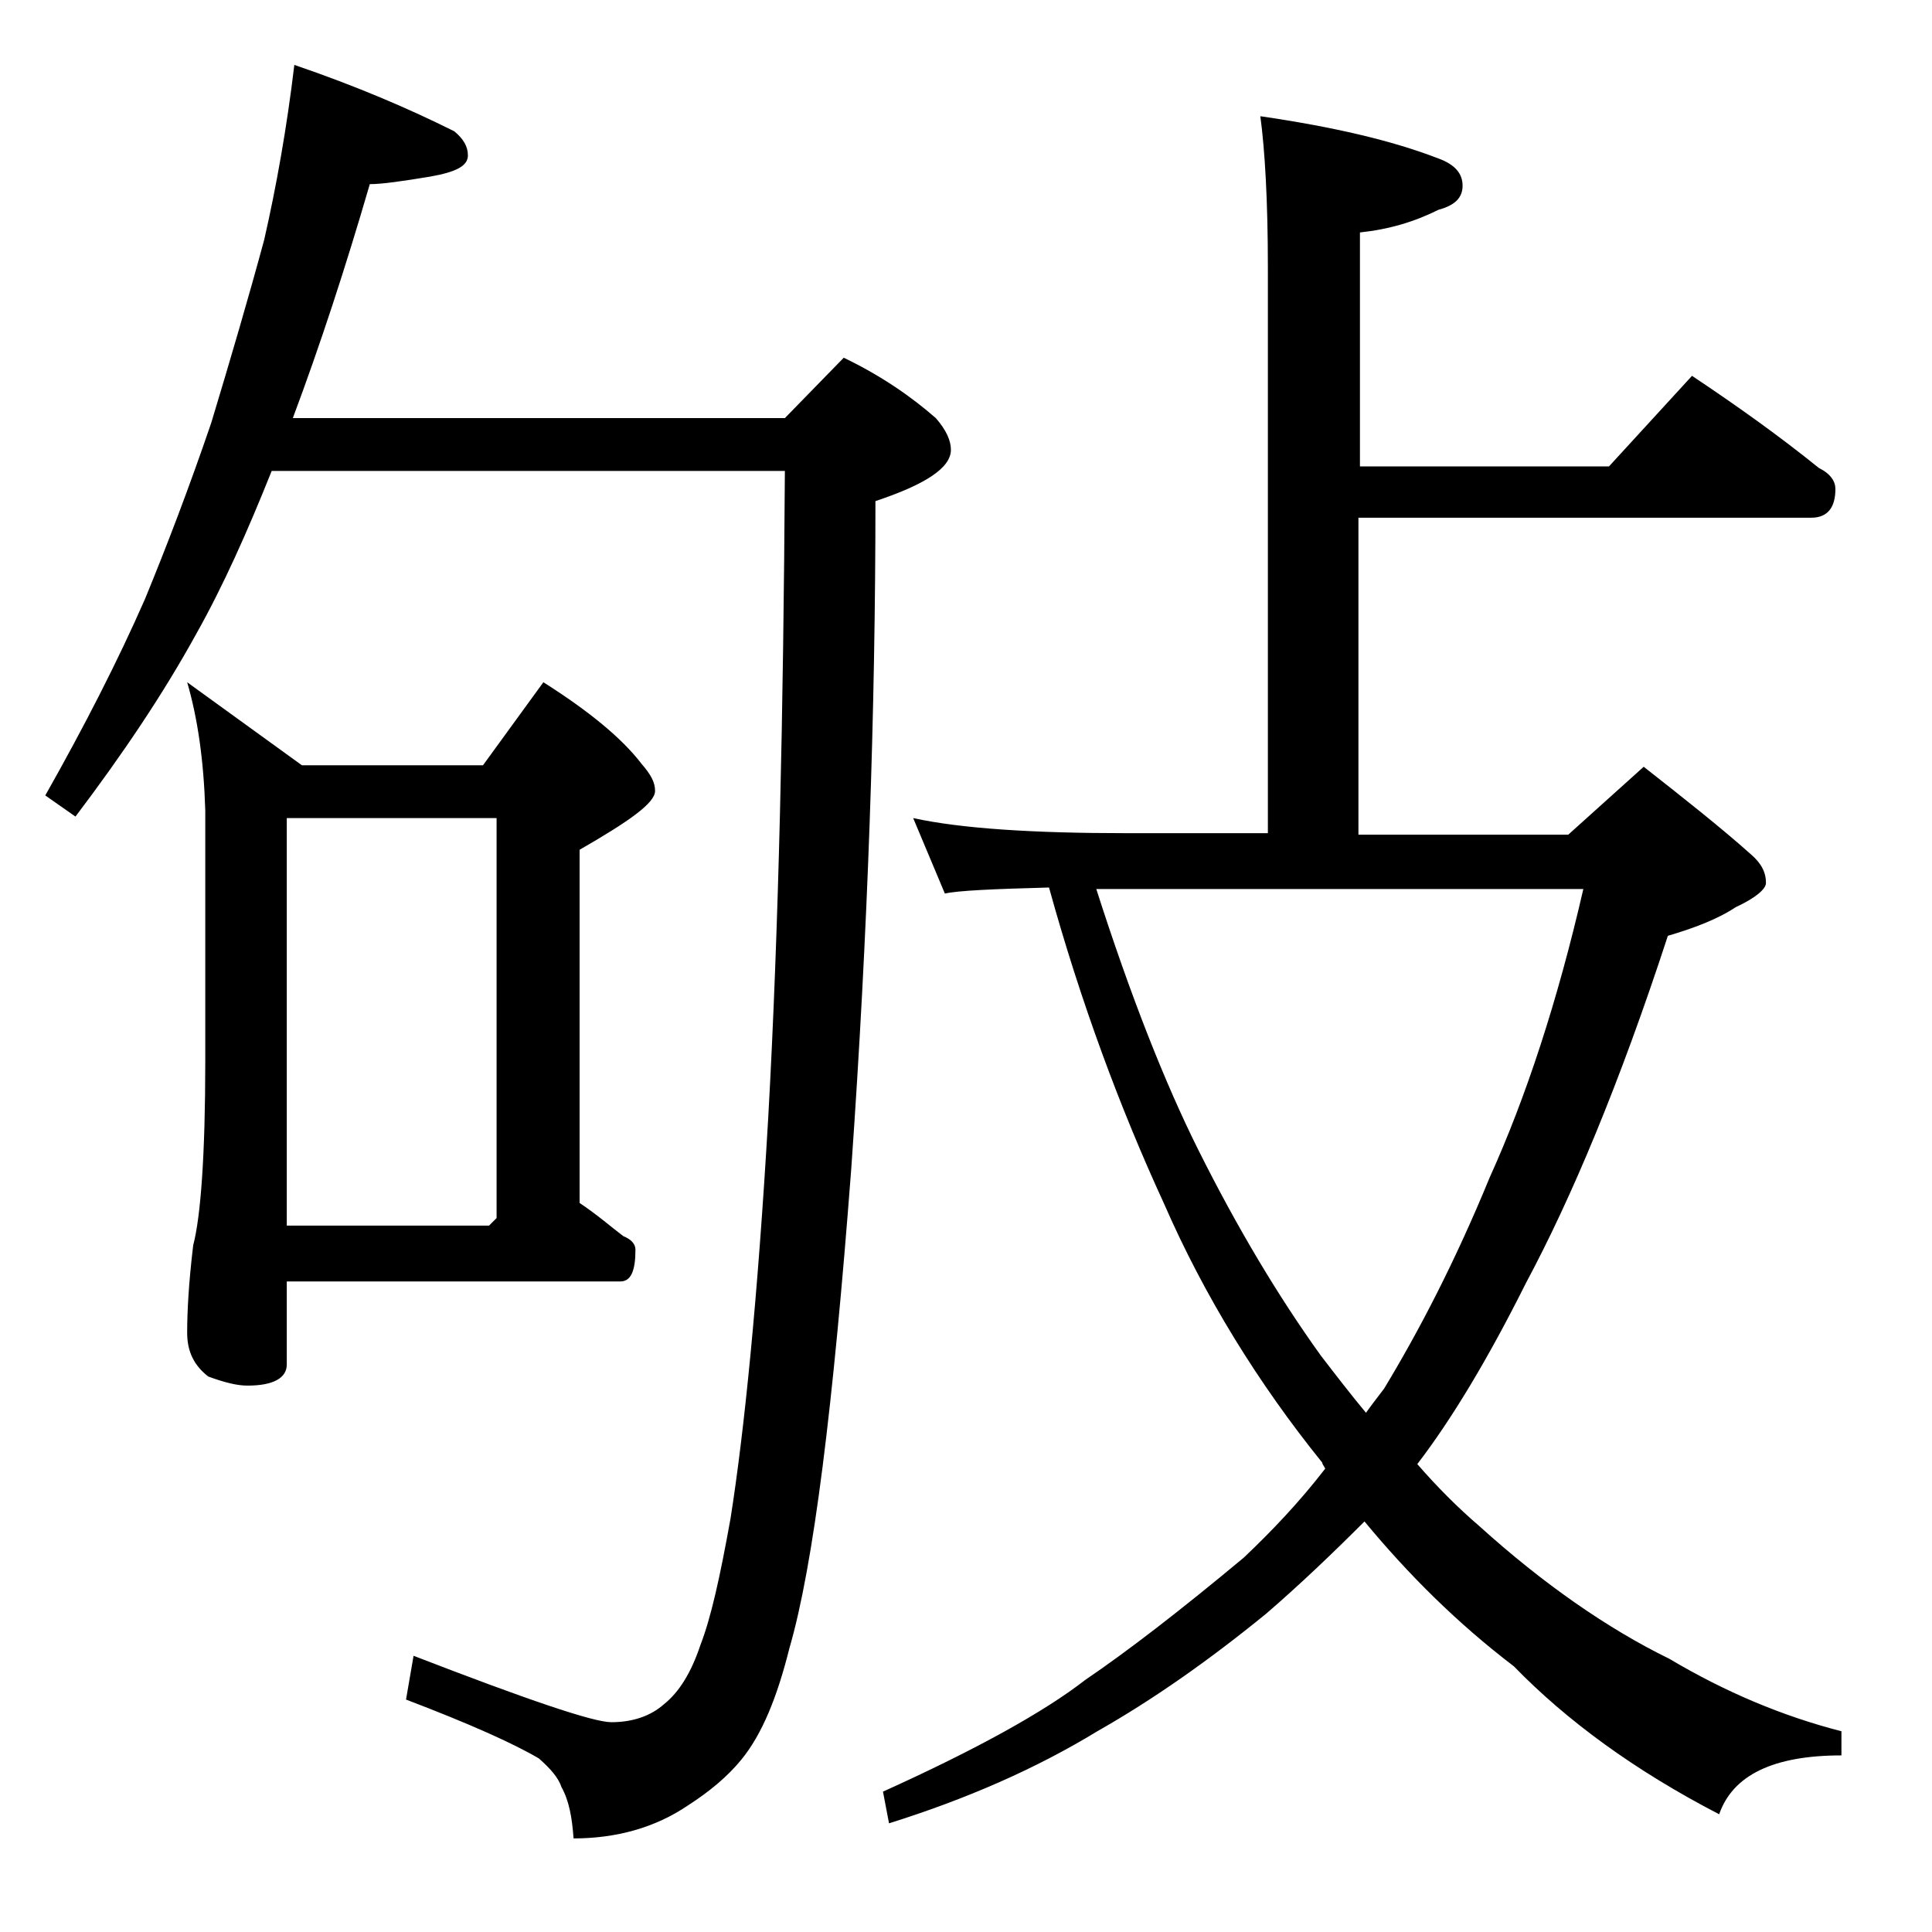
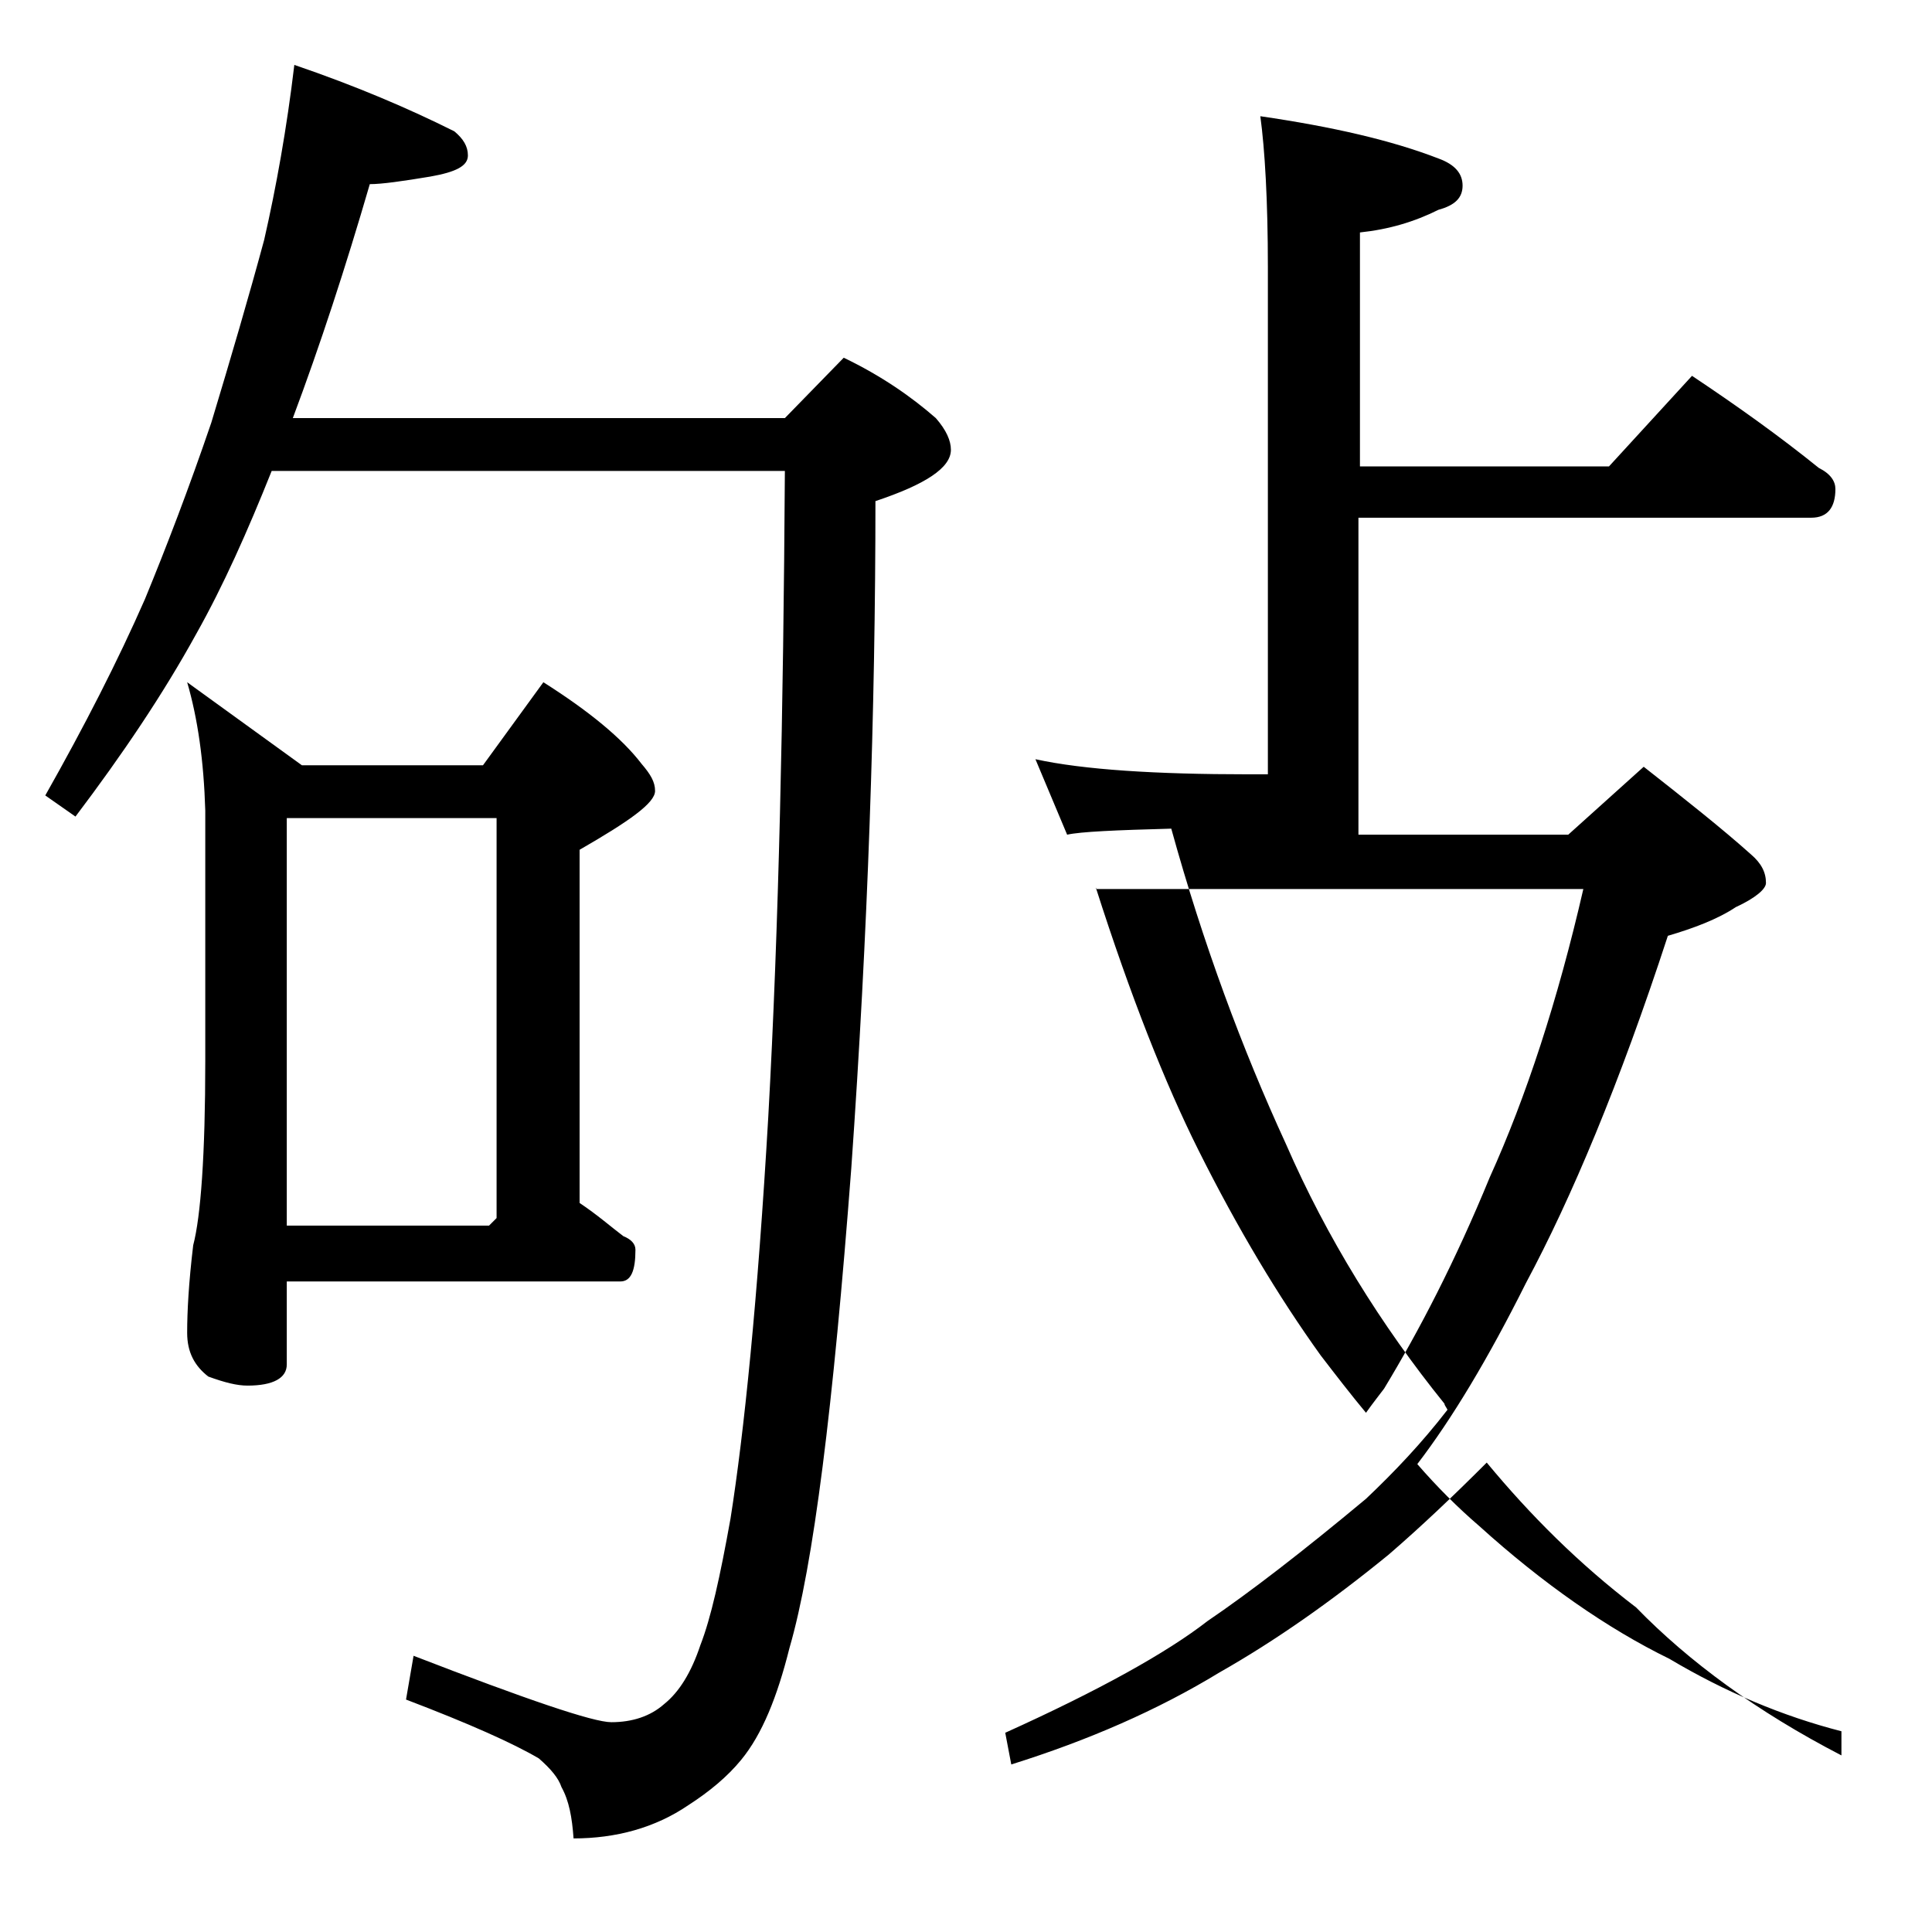
<svg xmlns="http://www.w3.org/2000/svg" version="1.1" id="Layer_1" x="0px" y="0px" viewBox="0 0 128 128" enable-background="new 0 0 128 128" xml:space="preserve">
-   <path d="M19.5,4.3c4.1,1.4,7.6,2.9,10.6,4.4c0.6,0.5,0.9,1,0.9,1.6c0,0.7-0.8,1.1-2.5,1.4c-1.8,0.3-3.2,0.5-4,0.5  c-1.6,5.5-3.3,10.7-5.1,15.5H52l3.9-4c2.5,1.2,4.5,2.6,6.1,4c0.7,0.8,1,1.5,1,2.1c0,1.2-1.7,2.3-5,3.4c0,13.8-0.5,28.6-1.6,44.2  c-1.2,15.8-2.5,26.3-4.1,31.8c-0.8,3.2-1.8,5.7-3.2,7.4c-0.9,1.1-2.1,2.1-3.5,3c-2.2,1.5-4.8,2.2-7.6,2.2c-0.1-1.4-0.3-2.5-0.8-3.4  c-0.2-0.6-0.7-1.2-1.5-1.9c-1.7-1-4.6-2.3-8.8-3.9l0.5-2.9c7.5,2.9,11.9,4.4,13.1,4.4c1.4,0,2.6-0.4,3.5-1.2c1-0.8,1.8-2.1,2.4-3.9  c0.7-1.8,1.3-4.5,2-8.4c0.9-5.7,1.8-14.5,2.5-26.6c0.7-12.6,1-26.8,1.1-42.8H18c-1.6,4-3.2,7.6-5,10.8c-2.2,4-4.9,8-8,12.1l-2-1.4  c2.6-4.6,4.8-8.9,6.6-13C11,36.3,12.5,32.4,14,28c1.3-4.3,2.5-8.4,3.5-12.1C18.3,12.4,19,8.5,19.5,4.3z M12.4,45.2l7.6,5.5h12l4-5.5  c3,1.9,5.2,3.7,6.5,5.4c0.6,0.7,0.9,1.2,0.9,1.8c0,0.8-1.7,2-5,3.9v23.4c1.2,0.8,2.1,1.6,2.9,2.2c0.5,0.2,0.8,0.5,0.8,0.9  c0,1.4-0.3,2.1-1,2.1H19v5.5c0,0.9-0.9,1.4-2.6,1.4c-0.7,0-1.5-0.2-2.6-0.6c-0.9-0.7-1.4-1.6-1.4-2.9c0-1.4,0.1-3.3,0.4-5.8  c0.5-1.9,0.8-6,0.8-12.2V53.7C13.5,50.4,13.1,47.6,12.4,45.2z M19,81.2h13.4l0.5-0.5V54.2H19V81.2z M83.5,7.7  c4.8,0.7,8.7,1.6,11.8,2.8c1.1,0.4,1.6,1,1.6,1.8s-0.5,1.3-1.6,1.6c-1.6,0.8-3.3,1.3-5.2,1.5v15.5h16.5l5.5-6c3,2,5.8,4,8.4,6.1  c0.8,0.4,1.1,0.9,1.1,1.4c0,1.2-0.5,1.9-1.6,1.9H90v21h13.9l5-4.5c2.8,2.2,5.2,4.1,7.1,5.8c0.7,0.6,1,1.2,1,1.9c0,0.4-0.7,1-2,1.6  c-1.2,0.8-2.8,1.4-4.5,1.9c-3.2,9.8-6.4,17.4-9.4,23C98.6,90,96.2,94,93.9,97c1.3,1.5,2.7,2.9,4.1,4.1c4.2,3.8,8.5,6.8,12.6,8.8  c3.7,2.2,7.5,3.8,11.4,4.8v1.6c-4.5,0-7.2,1.3-8.1,3.9c-5.6-2.9-10.1-6.2-13.6-9.8c-3.8-2.9-7-6.1-9.9-9.6c-2.2,2.2-4.3,4.2-6.5,6.1  c-3.8,3.1-7.5,5.7-11.2,7.8c-4.1,2.5-8.7,4.5-13.8,6.1l-0.4-2.1c6.2-2.8,10.7-5.3,13.4-7.4c2.8-1.9,6.3-4.6,10.5-8.1  c1.9-1.8,3.7-3.7,5.4-5.9c-0.1-0.2-0.2-0.3-0.2-0.4c-4.2-5.2-7.8-11-10.5-17.2c-2.9-6.3-5.5-13.3-7.6-20.9c-3.7,0.1-6,0.2-6.9,0.4  l-2.1-5c3.2,0.7,8,1,14.1,1H84V17.7C84,13.3,83.8,9.9,83.5,7.7z M72.6,58.8c2.3,7.2,4.6,13,6.8,17.4c2.6,5.2,5.3,9.7,8.1,13.6  c1,1.3,2,2.6,3,3.8c0.5-0.7,0.9-1.2,1.2-1.6c2.3-3.8,4.7-8.4,7-14c2.4-5.3,4.5-11.7,6.2-19.1H72.6z" />
+   <path d="M19.5,4.3c4.1,1.4,7.6,2.9,10.6,4.4c0.6,0.5,0.9,1,0.9,1.6c0,0.7-0.8,1.1-2.5,1.4c-1.8,0.3-3.2,0.5-4,0.5  c-1.6,5.5-3.3,10.7-5.1,15.5H52l3.9-4c2.5,1.2,4.5,2.6,6.1,4c0.7,0.8,1,1.5,1,2.1c0,1.2-1.7,2.3-5,3.4c0,13.8-0.5,28.6-1.6,44.2  c-1.2,15.8-2.5,26.3-4.1,31.8c-0.8,3.2-1.8,5.7-3.2,7.4c-0.9,1.1-2.1,2.1-3.5,3c-2.2,1.5-4.8,2.2-7.6,2.2c-0.1-1.4-0.3-2.5-0.8-3.4  c-0.2-0.6-0.7-1.2-1.5-1.9c-1.7-1-4.6-2.3-8.8-3.9l0.5-2.9c7.5,2.9,11.9,4.4,13.1,4.4c1.4,0,2.6-0.4,3.5-1.2c1-0.8,1.8-2.1,2.4-3.9  c0.7-1.8,1.3-4.5,2-8.4c0.9-5.7,1.8-14.5,2.5-26.6c0.7-12.6,1-26.8,1.1-42.8H18c-1.6,4-3.2,7.6-5,10.8c-2.2,4-4.9,8-8,12.1l-2-1.4  c2.6-4.6,4.8-8.9,6.6-13C11,36.3,12.5,32.4,14,28c1.3-4.3,2.5-8.4,3.5-12.1C18.3,12.4,19,8.5,19.5,4.3z M12.4,45.2l7.6,5.5h12l4-5.5  c3,1.9,5.2,3.7,6.5,5.4c0.6,0.7,0.9,1.2,0.9,1.8c0,0.8-1.7,2-5,3.9v23.4c1.2,0.8,2.1,1.6,2.9,2.2c0.5,0.2,0.8,0.5,0.8,0.9  c0,1.4-0.3,2.1-1,2.1H19v5.5c0,0.9-0.9,1.4-2.6,1.4c-0.7,0-1.5-0.2-2.6-0.6c-0.9-0.7-1.4-1.6-1.4-2.9c0-1.4,0.1-3.3,0.4-5.8  c0.5-1.9,0.8-6,0.8-12.2V53.7C13.5,50.4,13.1,47.6,12.4,45.2z M19,81.2h13.4l0.5-0.5V54.2H19V81.2z M83.5,7.7  c4.8,0.7,8.7,1.6,11.8,2.8c1.1,0.4,1.6,1,1.6,1.8s-0.5,1.3-1.6,1.6c-1.6,0.8-3.3,1.3-5.2,1.5v15.5h16.5l5.5-6c3,2,5.8,4,8.4,6.1  c0.8,0.4,1.1,0.9,1.1,1.4c0,1.2-0.5,1.9-1.6,1.9H90v21h13.9l5-4.5c2.8,2.2,5.2,4.1,7.1,5.8c0.7,0.6,1,1.2,1,1.9c0,0.4-0.7,1-2,1.6  c-1.2,0.8-2.8,1.4-4.5,1.9c-3.2,9.8-6.4,17.4-9.4,23C98.6,90,96.2,94,93.9,97c1.3,1.5,2.7,2.9,4.1,4.1c4.2,3.8,8.5,6.8,12.6,8.8  c3.7,2.2,7.5,3.8,11.4,4.8v1.6c-5.6-2.9-10.1-6.2-13.6-9.8c-3.8-2.9-7-6.1-9.9-9.6c-2.2,2.2-4.3,4.2-6.5,6.1  c-3.8,3.1-7.5,5.7-11.2,7.8c-4.1,2.5-8.7,4.5-13.8,6.1l-0.4-2.1c6.2-2.8,10.7-5.3,13.4-7.4c2.8-1.9,6.3-4.6,10.5-8.1  c1.9-1.8,3.7-3.7,5.4-5.9c-0.1-0.2-0.2-0.3-0.2-0.4c-4.2-5.2-7.8-11-10.5-17.2c-2.9-6.3-5.5-13.3-7.6-20.9c-3.7,0.1-6,0.2-6.9,0.4  l-2.1-5c3.2,0.7,8,1,14.1,1H84V17.7C84,13.3,83.8,9.9,83.5,7.7z M72.6,58.8c2.3,7.2,4.6,13,6.8,17.4c2.6,5.2,5.3,9.7,8.1,13.6  c1,1.3,2,2.6,3,3.8c0.5-0.7,0.9-1.2,1.2-1.6c2.3-3.8,4.7-8.4,7-14c2.4-5.3,4.5-11.7,6.2-19.1H72.6z" />
</svg>